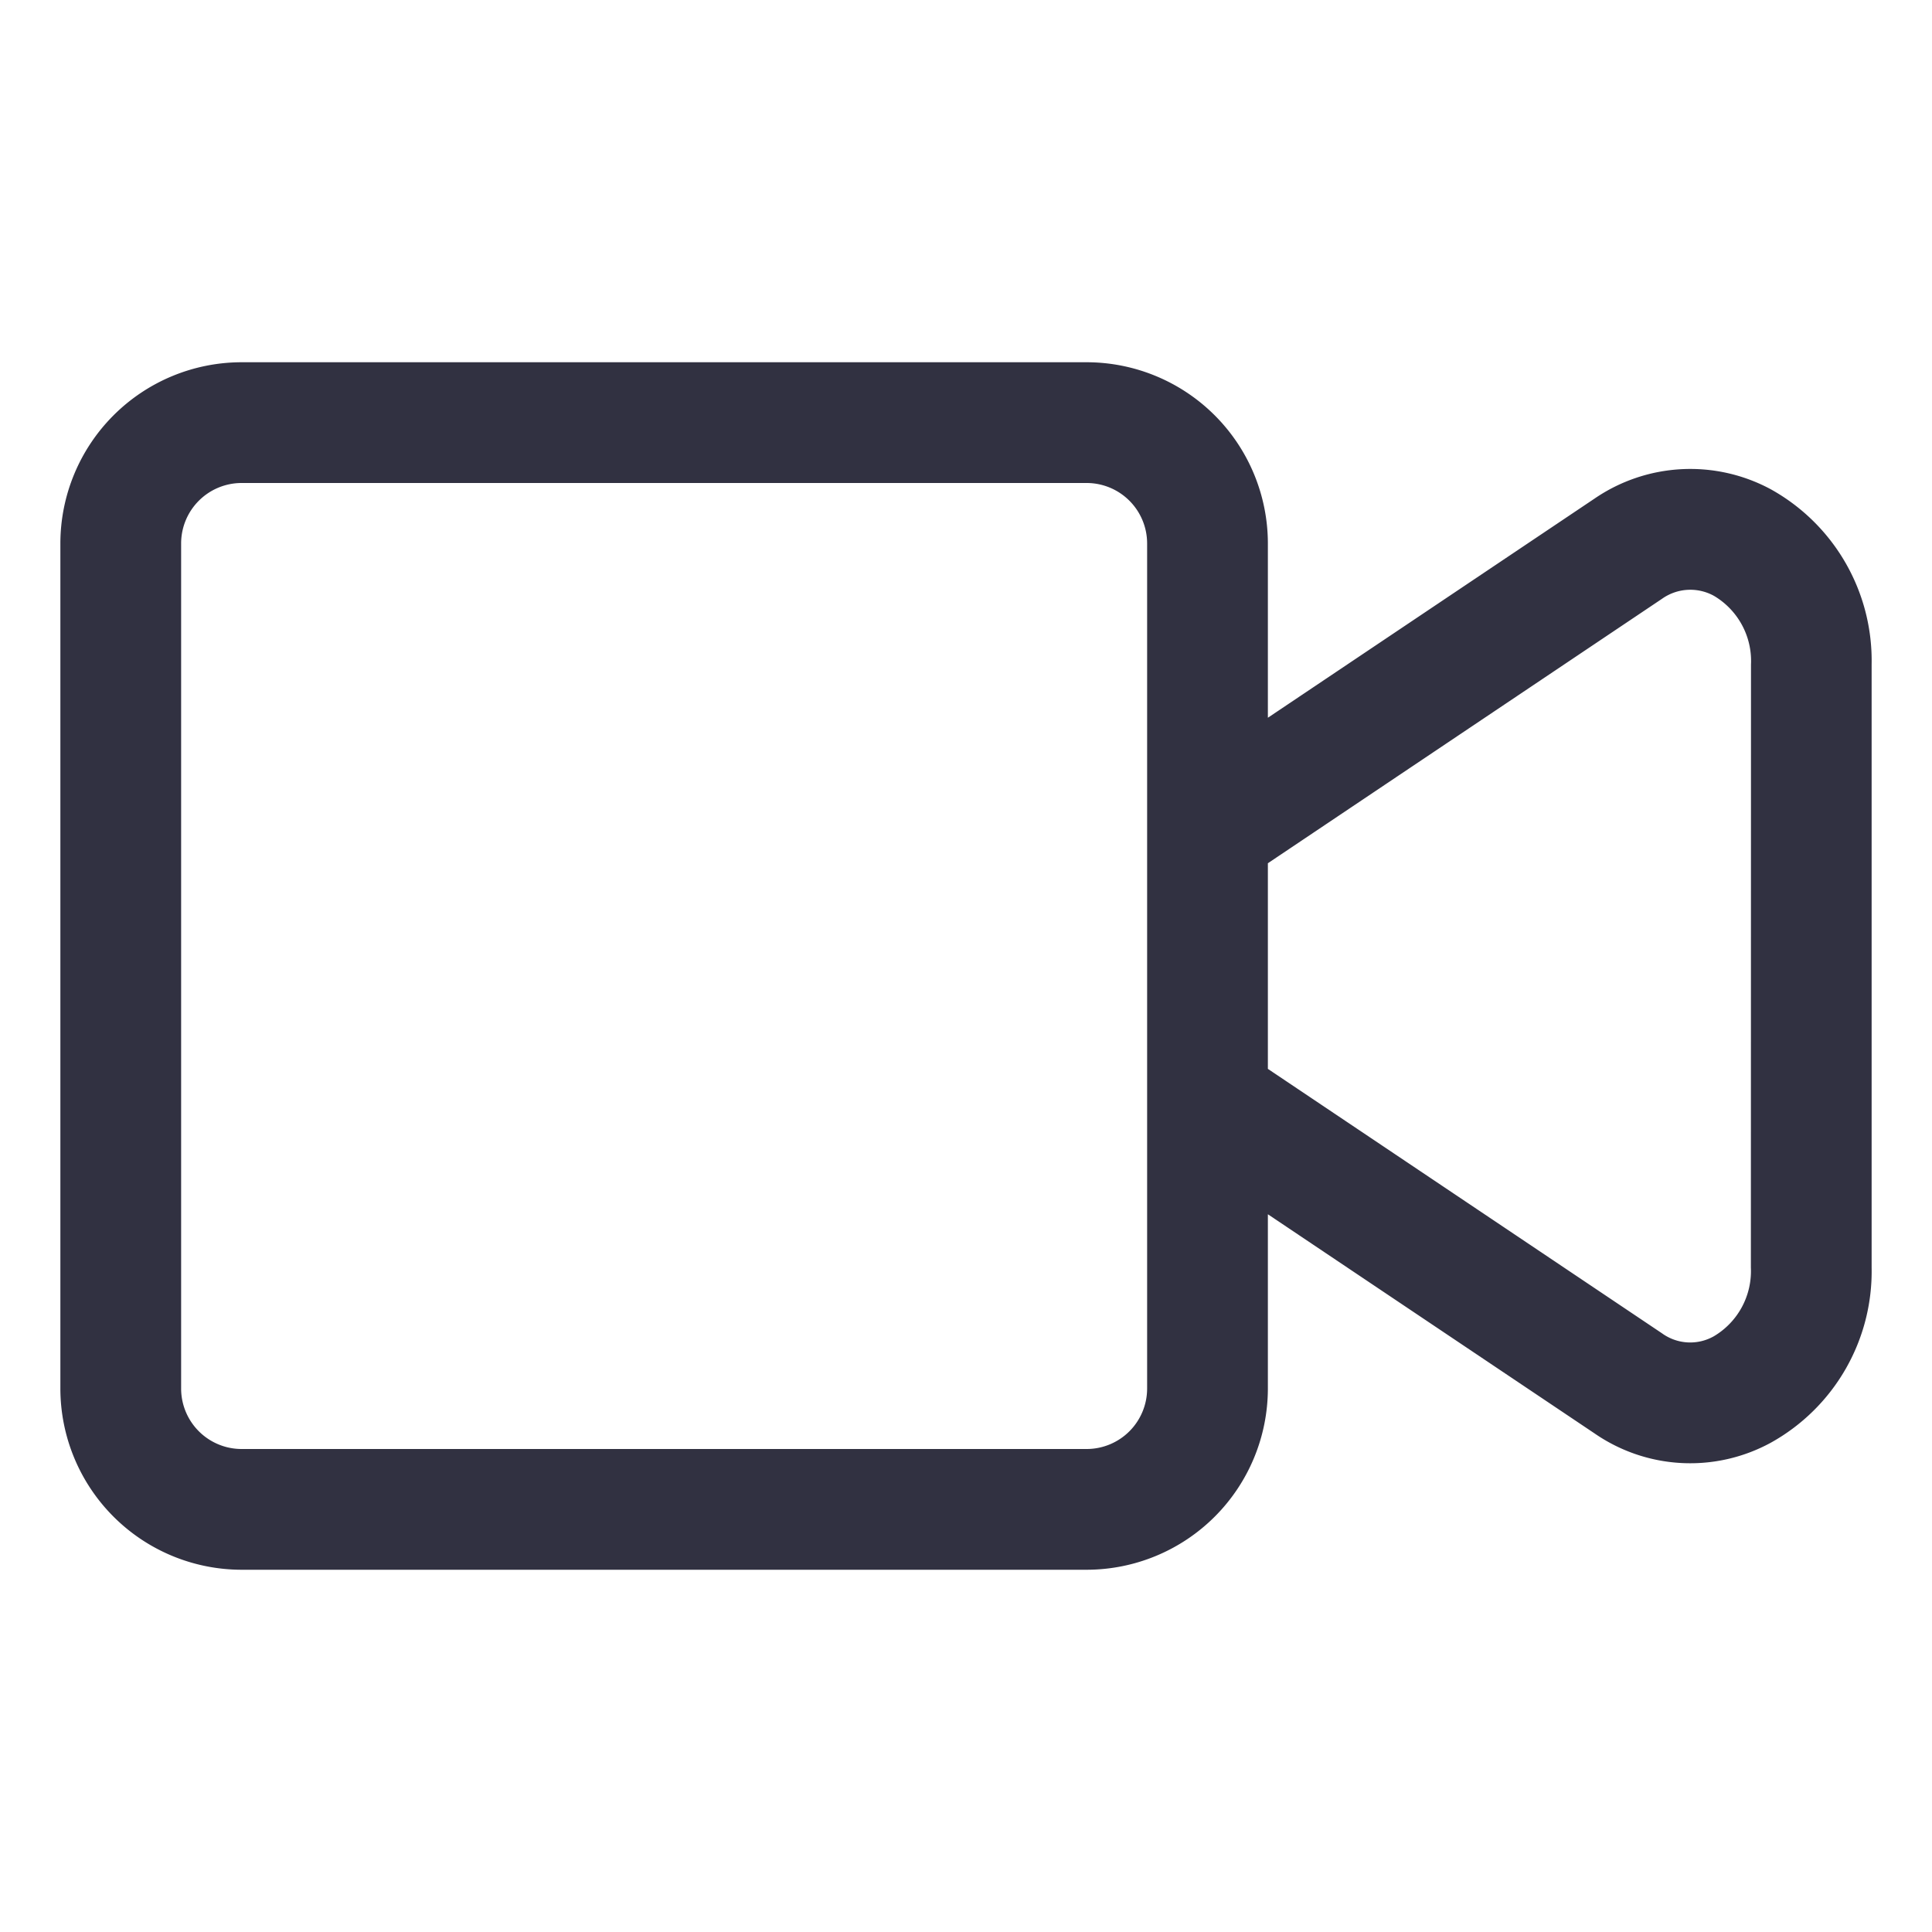
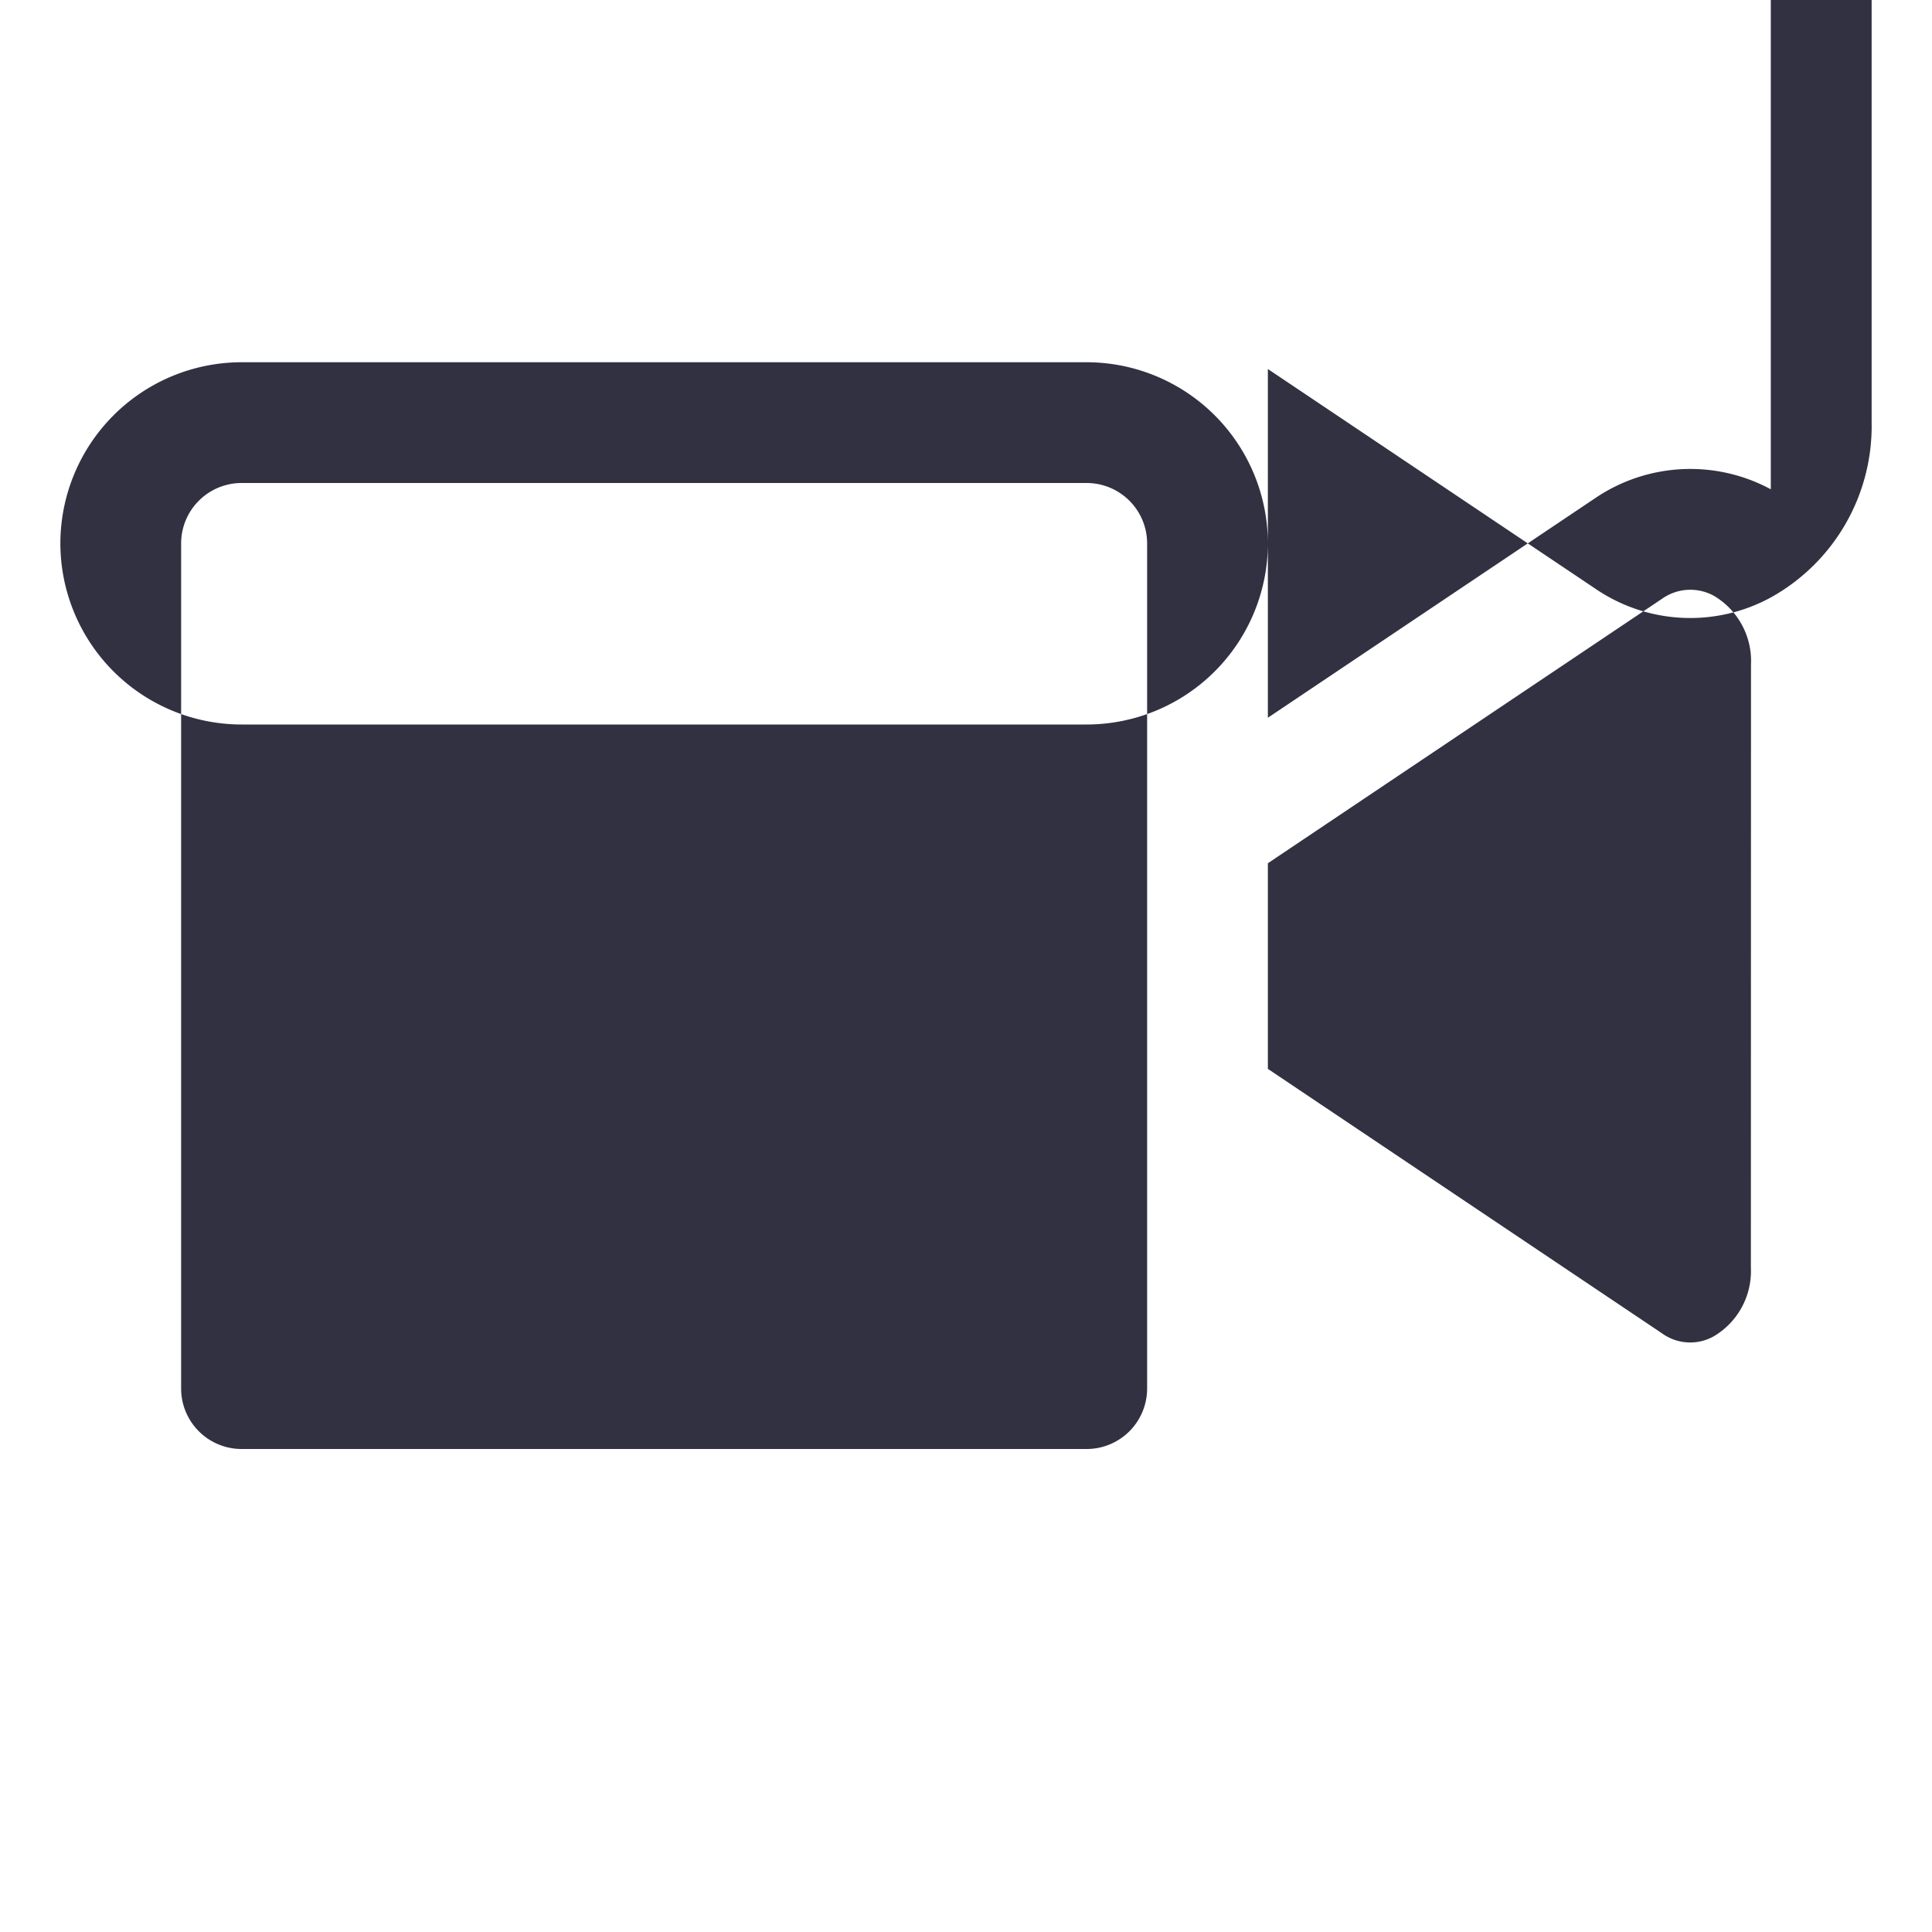
<svg xmlns="http://www.w3.org/2000/svg" style="fill: #313141;" height="512" viewBox="0 0 16 16" width="512" data-name="Layer 2">
-   <path d="m14.665 4.052a1.404 1.404 0 0 0 -1.458.076l-2.707 1.816v-1.444a1.502 1.502 0 0 0 -1.5-1.5h-7a1.502 1.502 0 0 0 -1.5 1.5v7a1.502 1.502 0 0 0 1.5 1.5h7a1.502 1.502 0 0 0 1.5-1.5v-1.444l2.707 1.816a1.394 1.394 0 0 0 1.458.076 1.623 1.623 0 0 0 .835-1.45v-4.996a1.623 1.623 0 0 0 -.835-1.45zm-5.165 7.448a.501.501 0 0 1 -.5.5h-7a.501.501 0 0 1 -.5-.5v-7a.501.501 0 0 1 .5-.5h7a.501.501 0 0 1 .5.5zm5-1.002a.627.627 0 0 1 -.306.568.398.398 0 0 1 -.43-.024l-3.264-2.19v-1.703l3.264-2.19a.405.405 0 0 1 .431-.024.627.627 0 0 1 .306.568z" />
+   <path d="m14.665 4.052a1.404 1.404 0 0 0 -1.458.076l-2.707 1.816v-1.444a1.502 1.502 0 0 0 -1.5-1.5h-7a1.502 1.502 0 0 0 -1.5 1.5a1.502 1.502 0 0 0 1.5 1.5h7a1.502 1.502 0 0 0 1.5-1.5v-1.444l2.707 1.816a1.394 1.394 0 0 0 1.458.076 1.623 1.623 0 0 0 .835-1.45v-4.996a1.623 1.623 0 0 0 -.835-1.45zm-5.165 7.448a.501.501 0 0 1 -.5.5h-7a.501.501 0 0 1 -.5-.5v-7a.501.501 0 0 1 .5-.5h7a.501.501 0 0 1 .5.5zm5-1.002a.627.627 0 0 1 -.306.568.398.398 0 0 1 -.43-.024l-3.264-2.19v-1.703l3.264-2.19a.405.405 0 0 1 .431-.024.627.627 0 0 1 .306.568z" />
</svg>